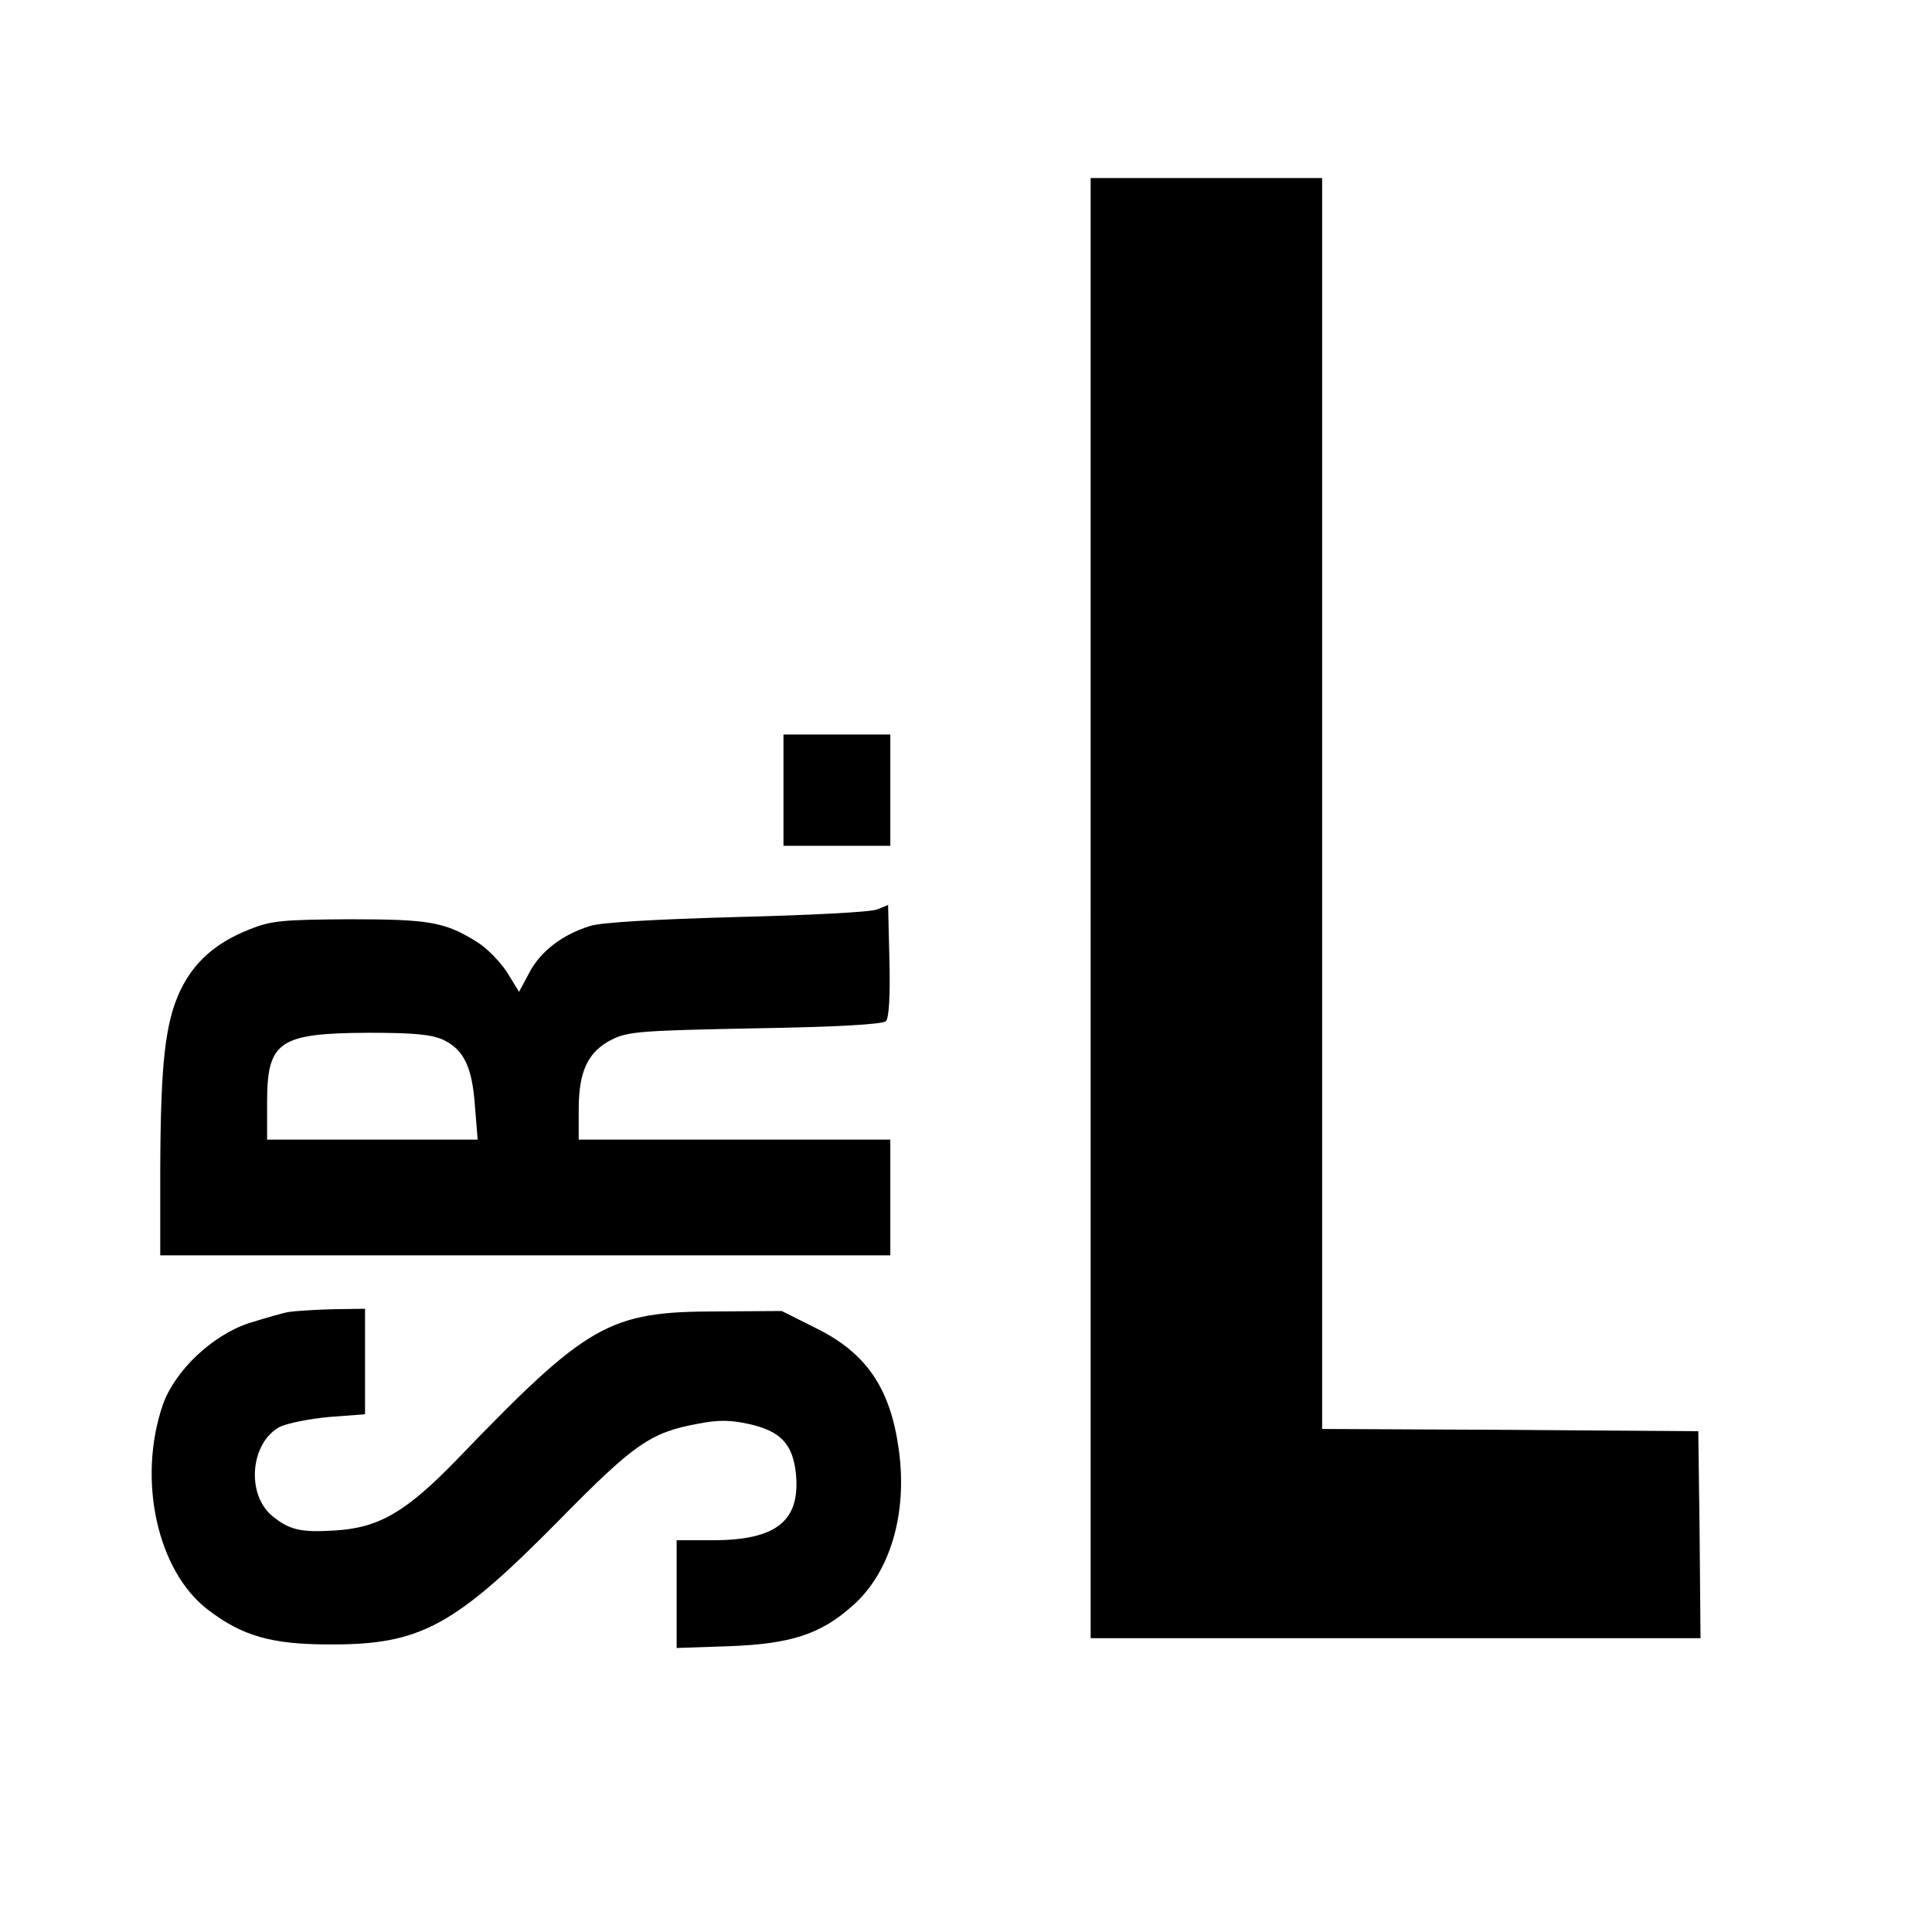
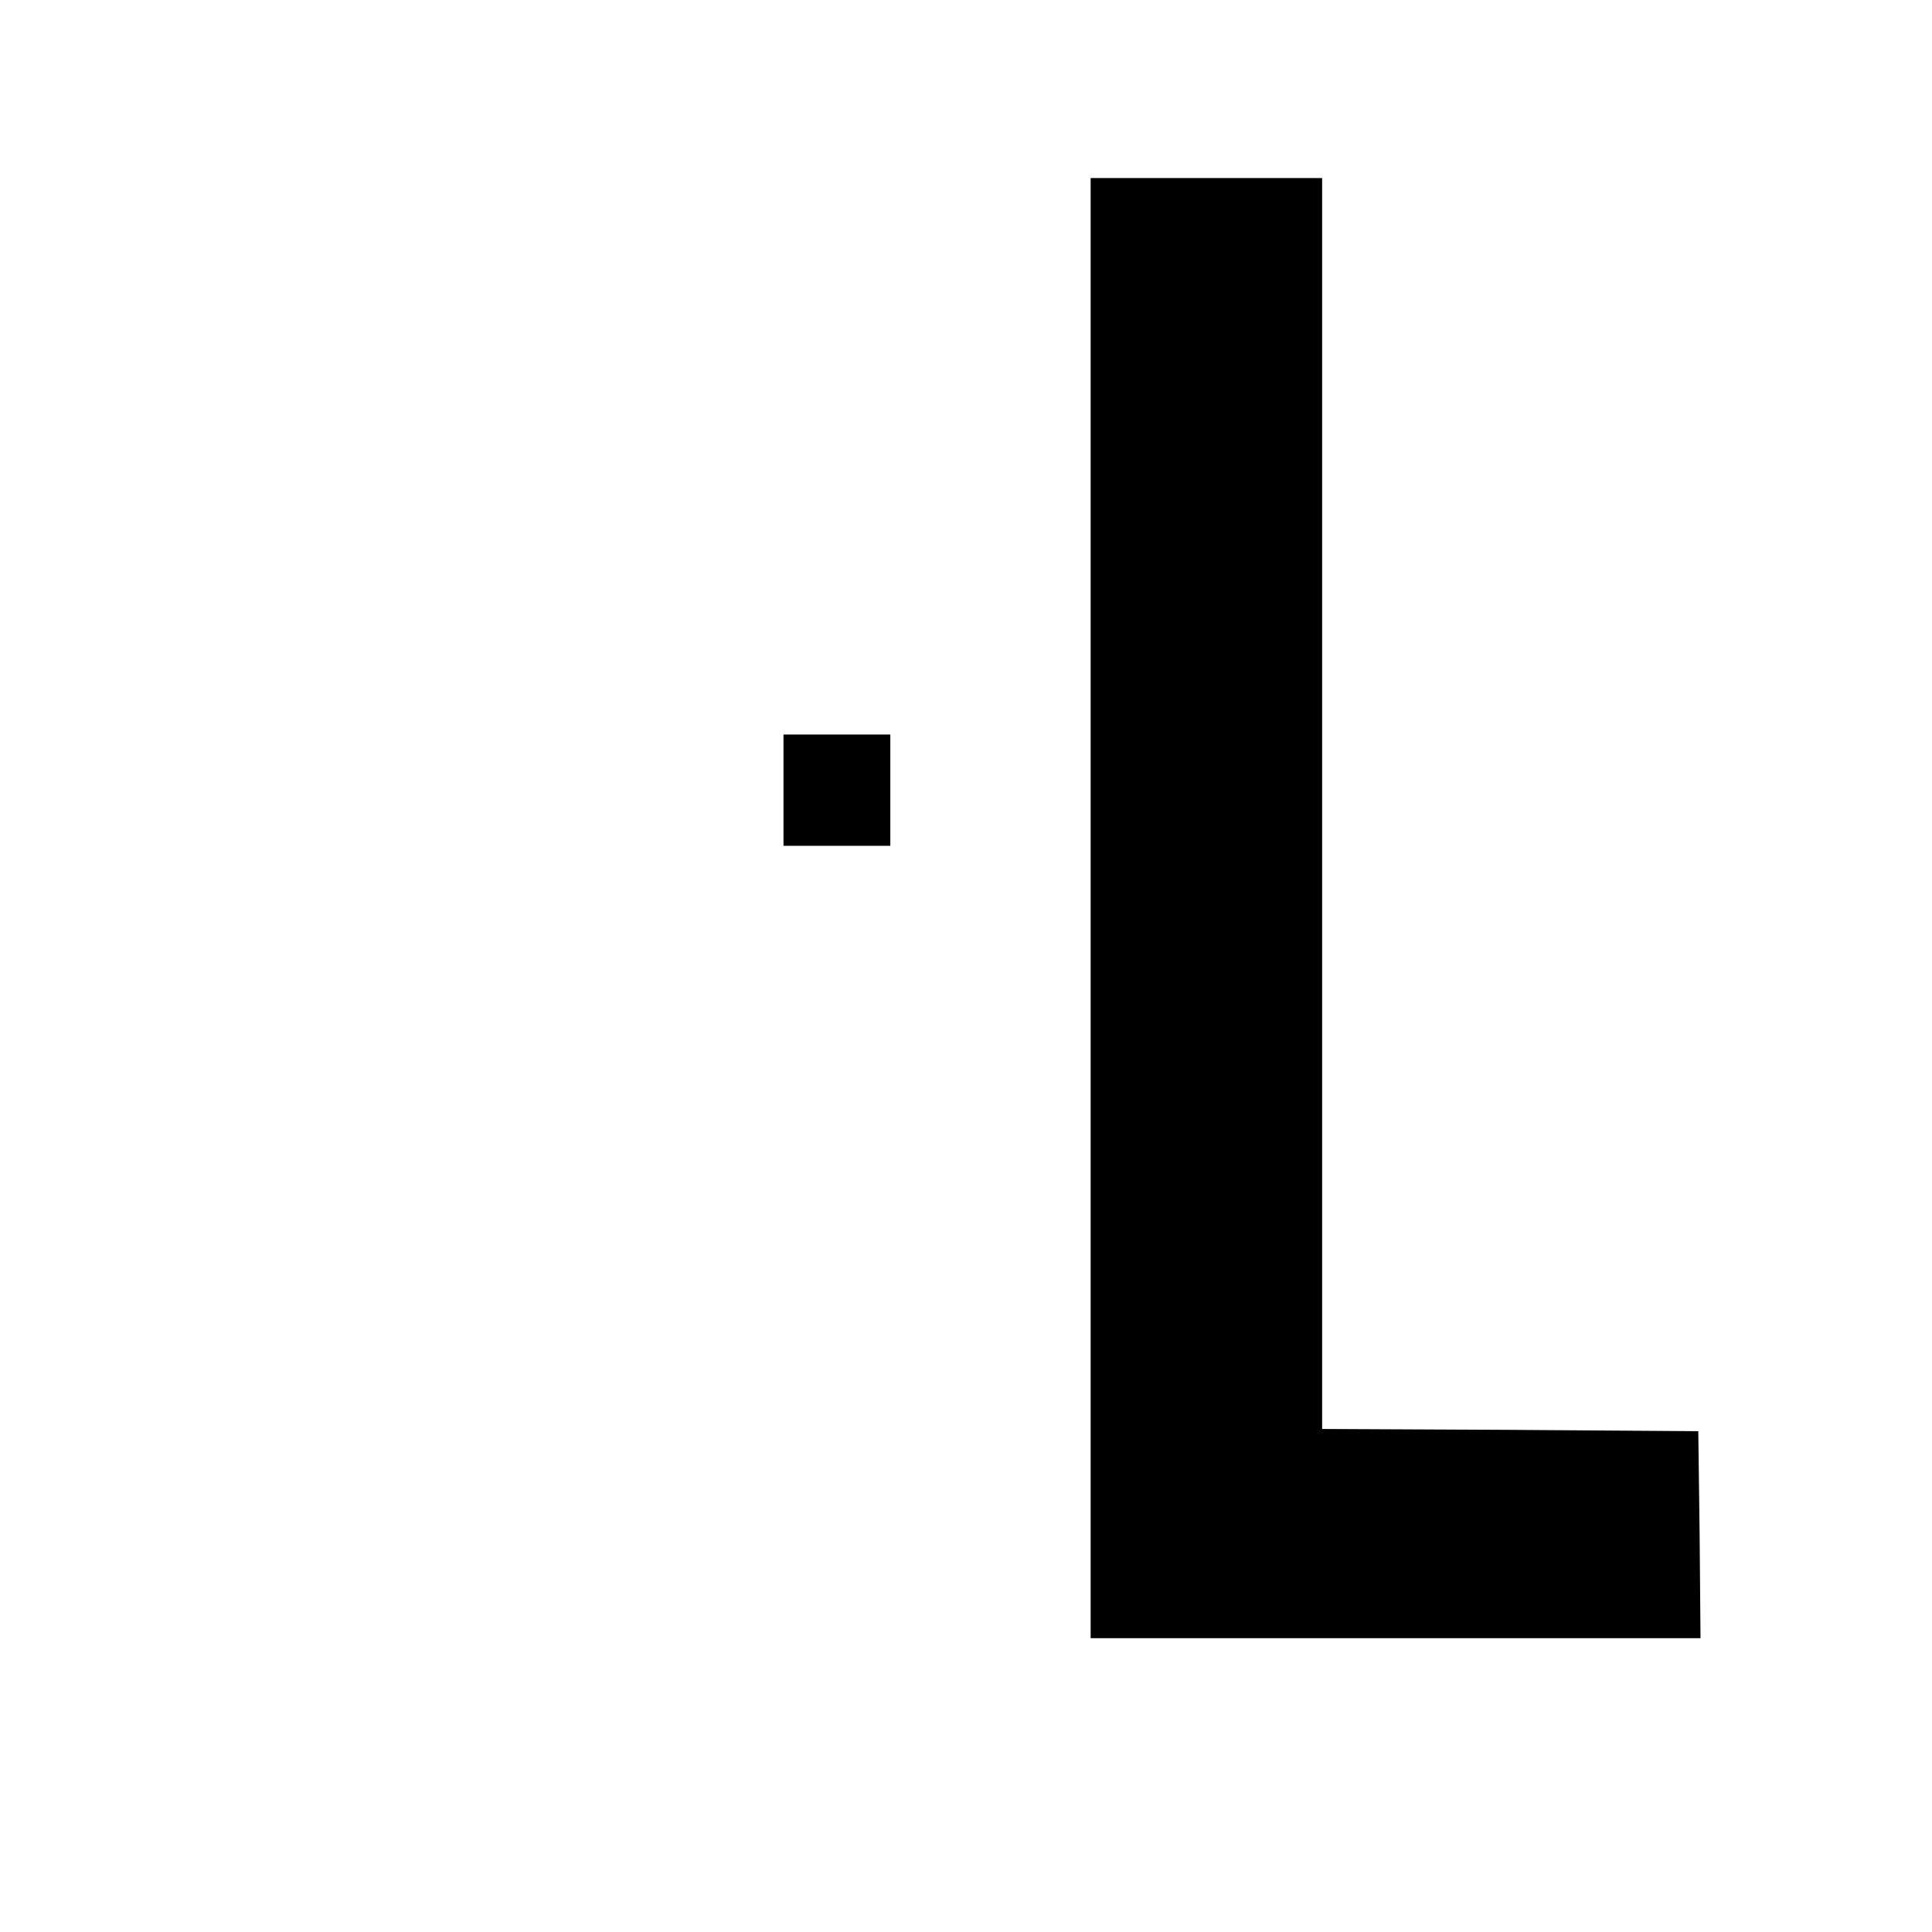
<svg xmlns="http://www.w3.org/2000/svg" version="1.0" width="434pt" height="434pt" viewBox="0 0 434 434" preserveAspectRatio="xMidYMid meet">
  <g transform="translate(0,434) scale(0.1,-0.1)" fill="#000000" stroke="none">
    <path d="M2450 2300 l0 -1640 685 0 685 0 -2 233 -3 232 -422 3 -423 2 0 1405 0 1405 -260 0 -260 0 0 -1640z" />
    <path d="M1760 2565 l0 -125 120 0 120 0 0 125 0 125 -120 0 -120 0 0 -125z" />
-     <path d="M1970 2297 c-14 -6 -155 -13 -315 -17 -181 -5 -305 -12 -329 -20 -62 -19 -112 -57 -137 -105 l-23 -43 -27 44 c-16 24 -45 54 -66 67 -73 46 -107 52 -288 52 -151 -1 -176 -3 -225 -23 -76 -30 -124 -73 -155 -137 -34 -73 -44 -162 -45 -397 l0 -198 820 0 820 0 0 130 0 130 -350 0 -350 0 0 68 c0 86 21 130 75 157 36 18 67 20 322 25 182 3 286 9 293 16 7 7 10 56 8 136 l-3 125 -25 -10z m-974 -293 c46 -22 65 -61 71 -150 l6 -74 -237 0 -236 0 0 83 c0 138 26 156 228 157 104 0 142 -4 168 -16z" />
-     <path d="M650 1393 c-14 -2 -54 -14 -90 -25 -83 -27 -167 -107 -194 -183 -58 -168 -13 -374 101 -461 77 -59 143 -78 273 -78 204 -1 280 40 515 278 171 174 206 198 314 218 46 9 73 8 114 -1 71 -16 98 -45 105 -112 10 -106 -44 -149 -188 -149 l-80 0 0 -121 0 -121 118 4 c138 5 205 27 275 89 87 75 126 209 106 353 -19 138 -73 217 -187 273 l-76 38 -145 -1 c-244 0 -291 -28 -583 -331 -115 -119 -176 -155 -275 -161 -77 -5 -103 1 -142 33 -59 50 -48 165 18 200 17 8 67 18 111 22 l80 6 0 118 0 119 -72 -1 c-40 -1 -84 -4 -98 -6z" />
  </g>
</svg>